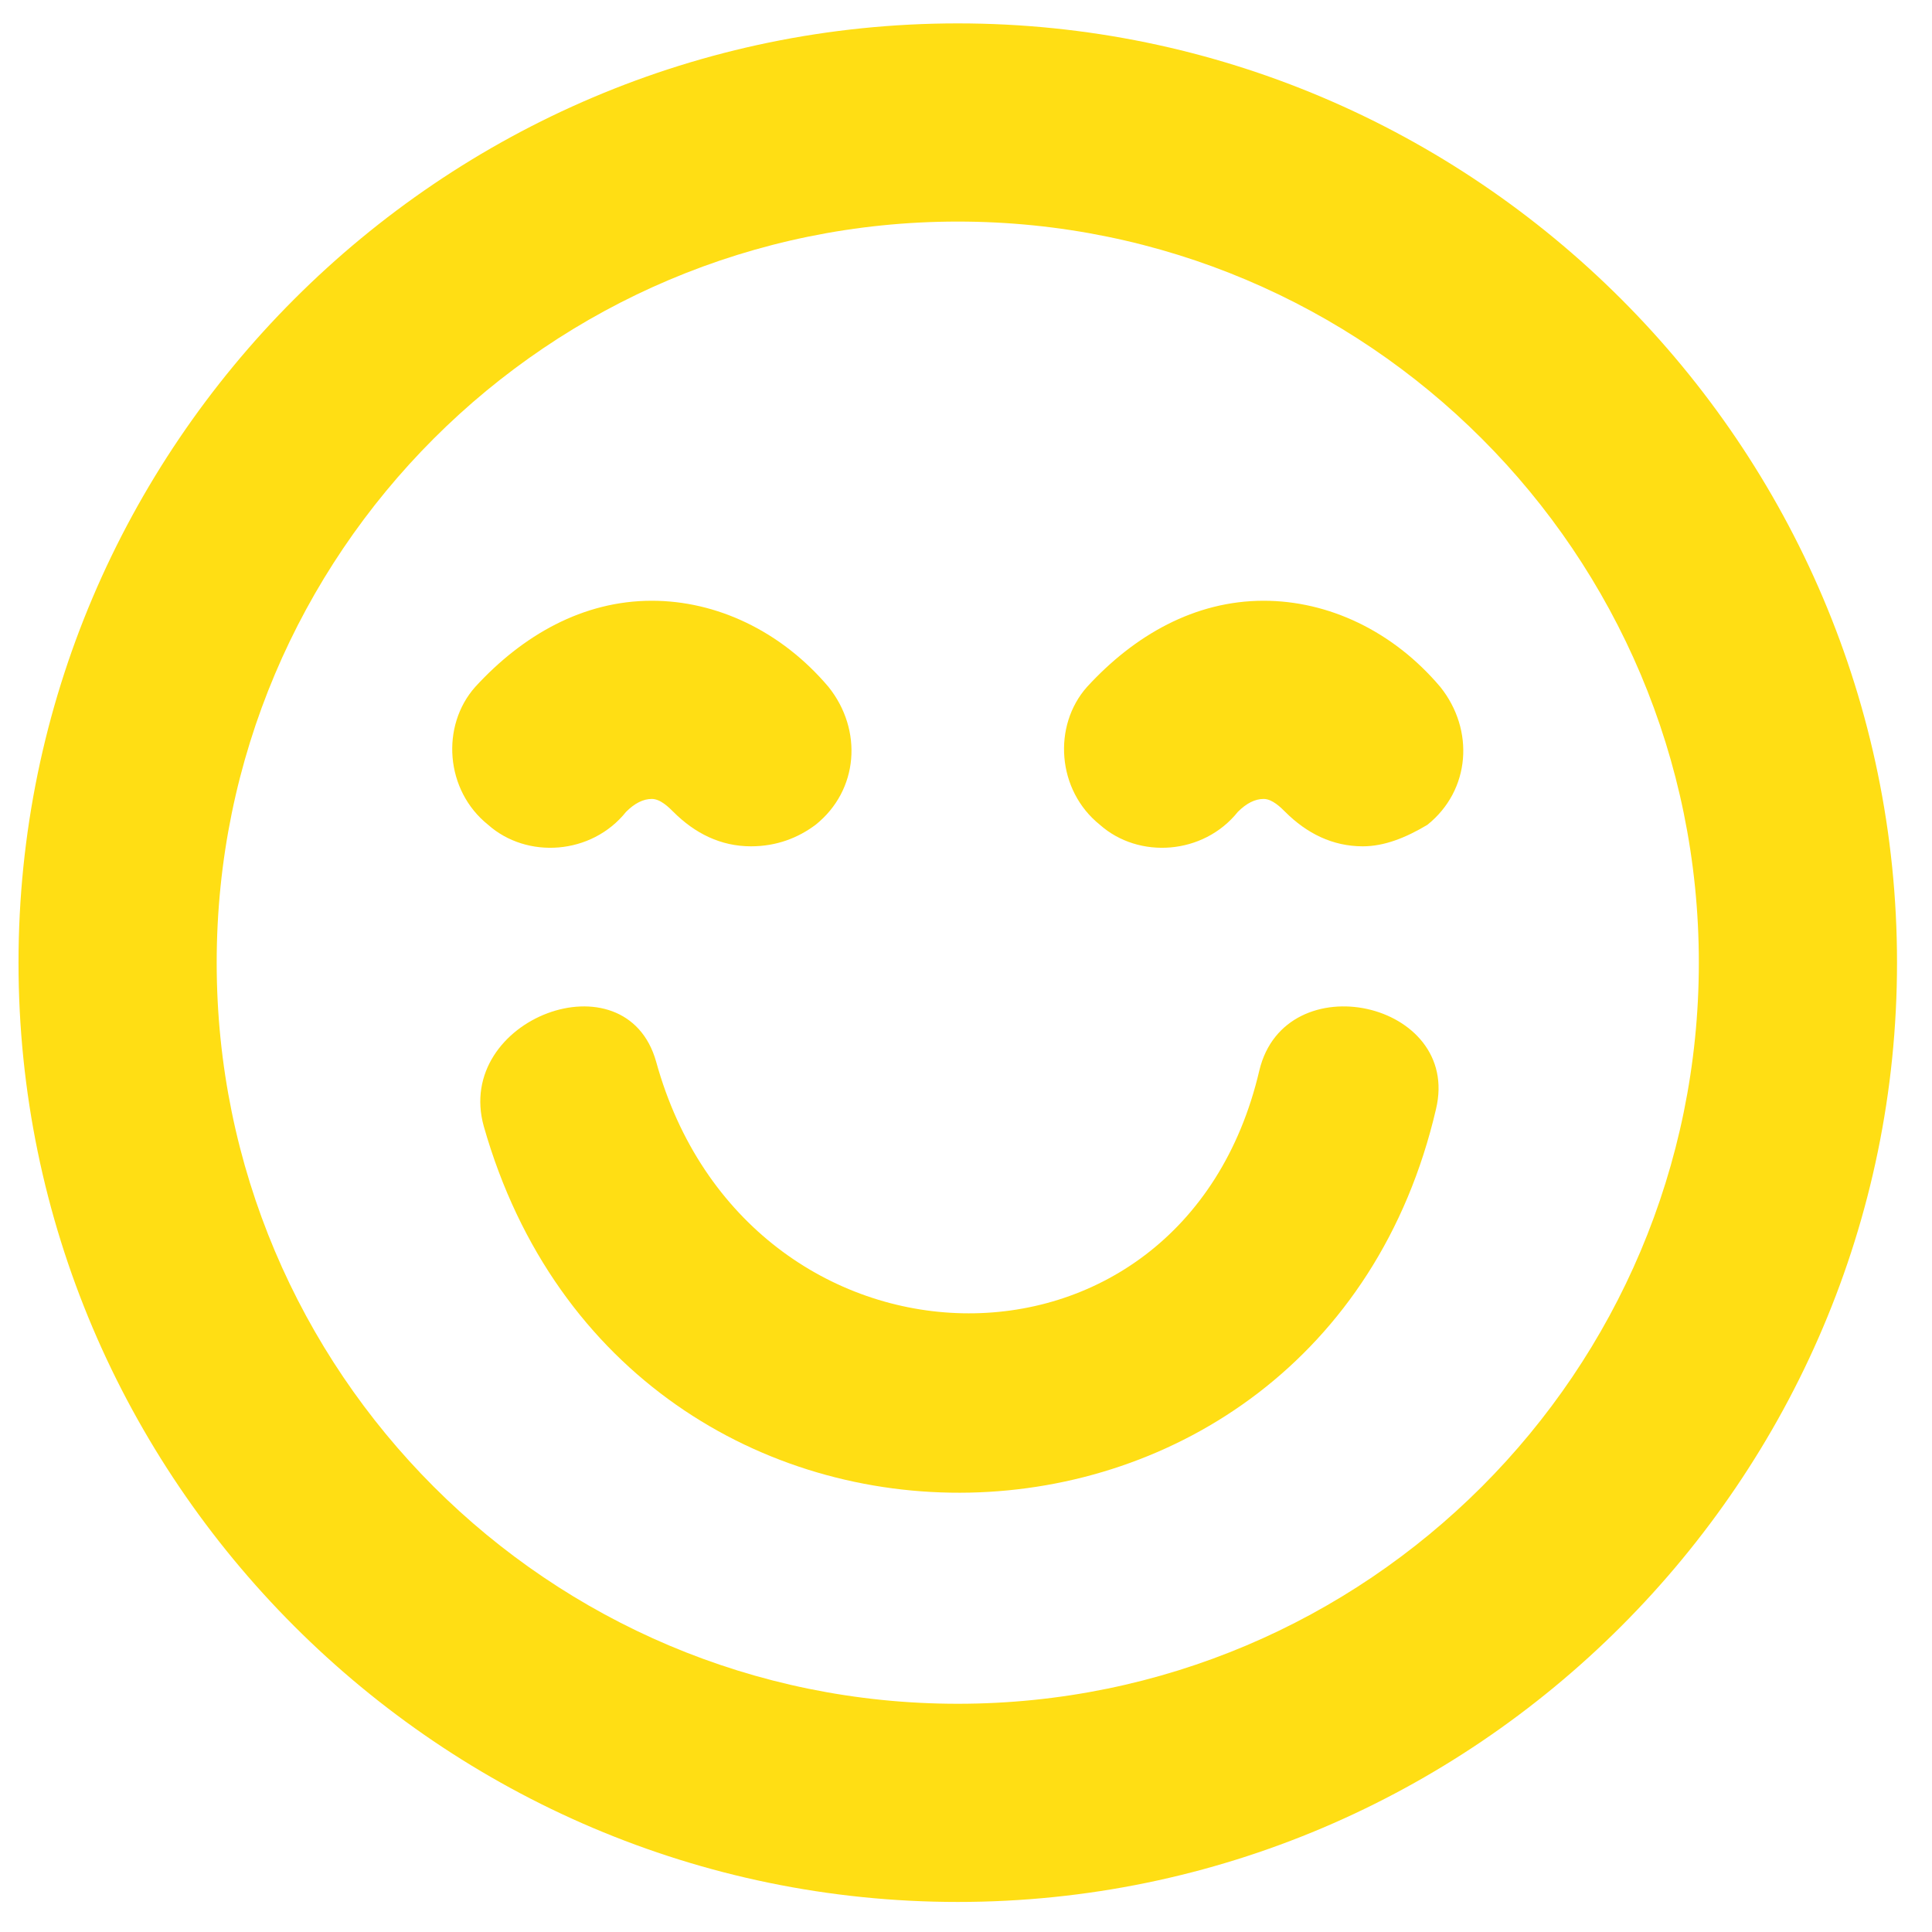
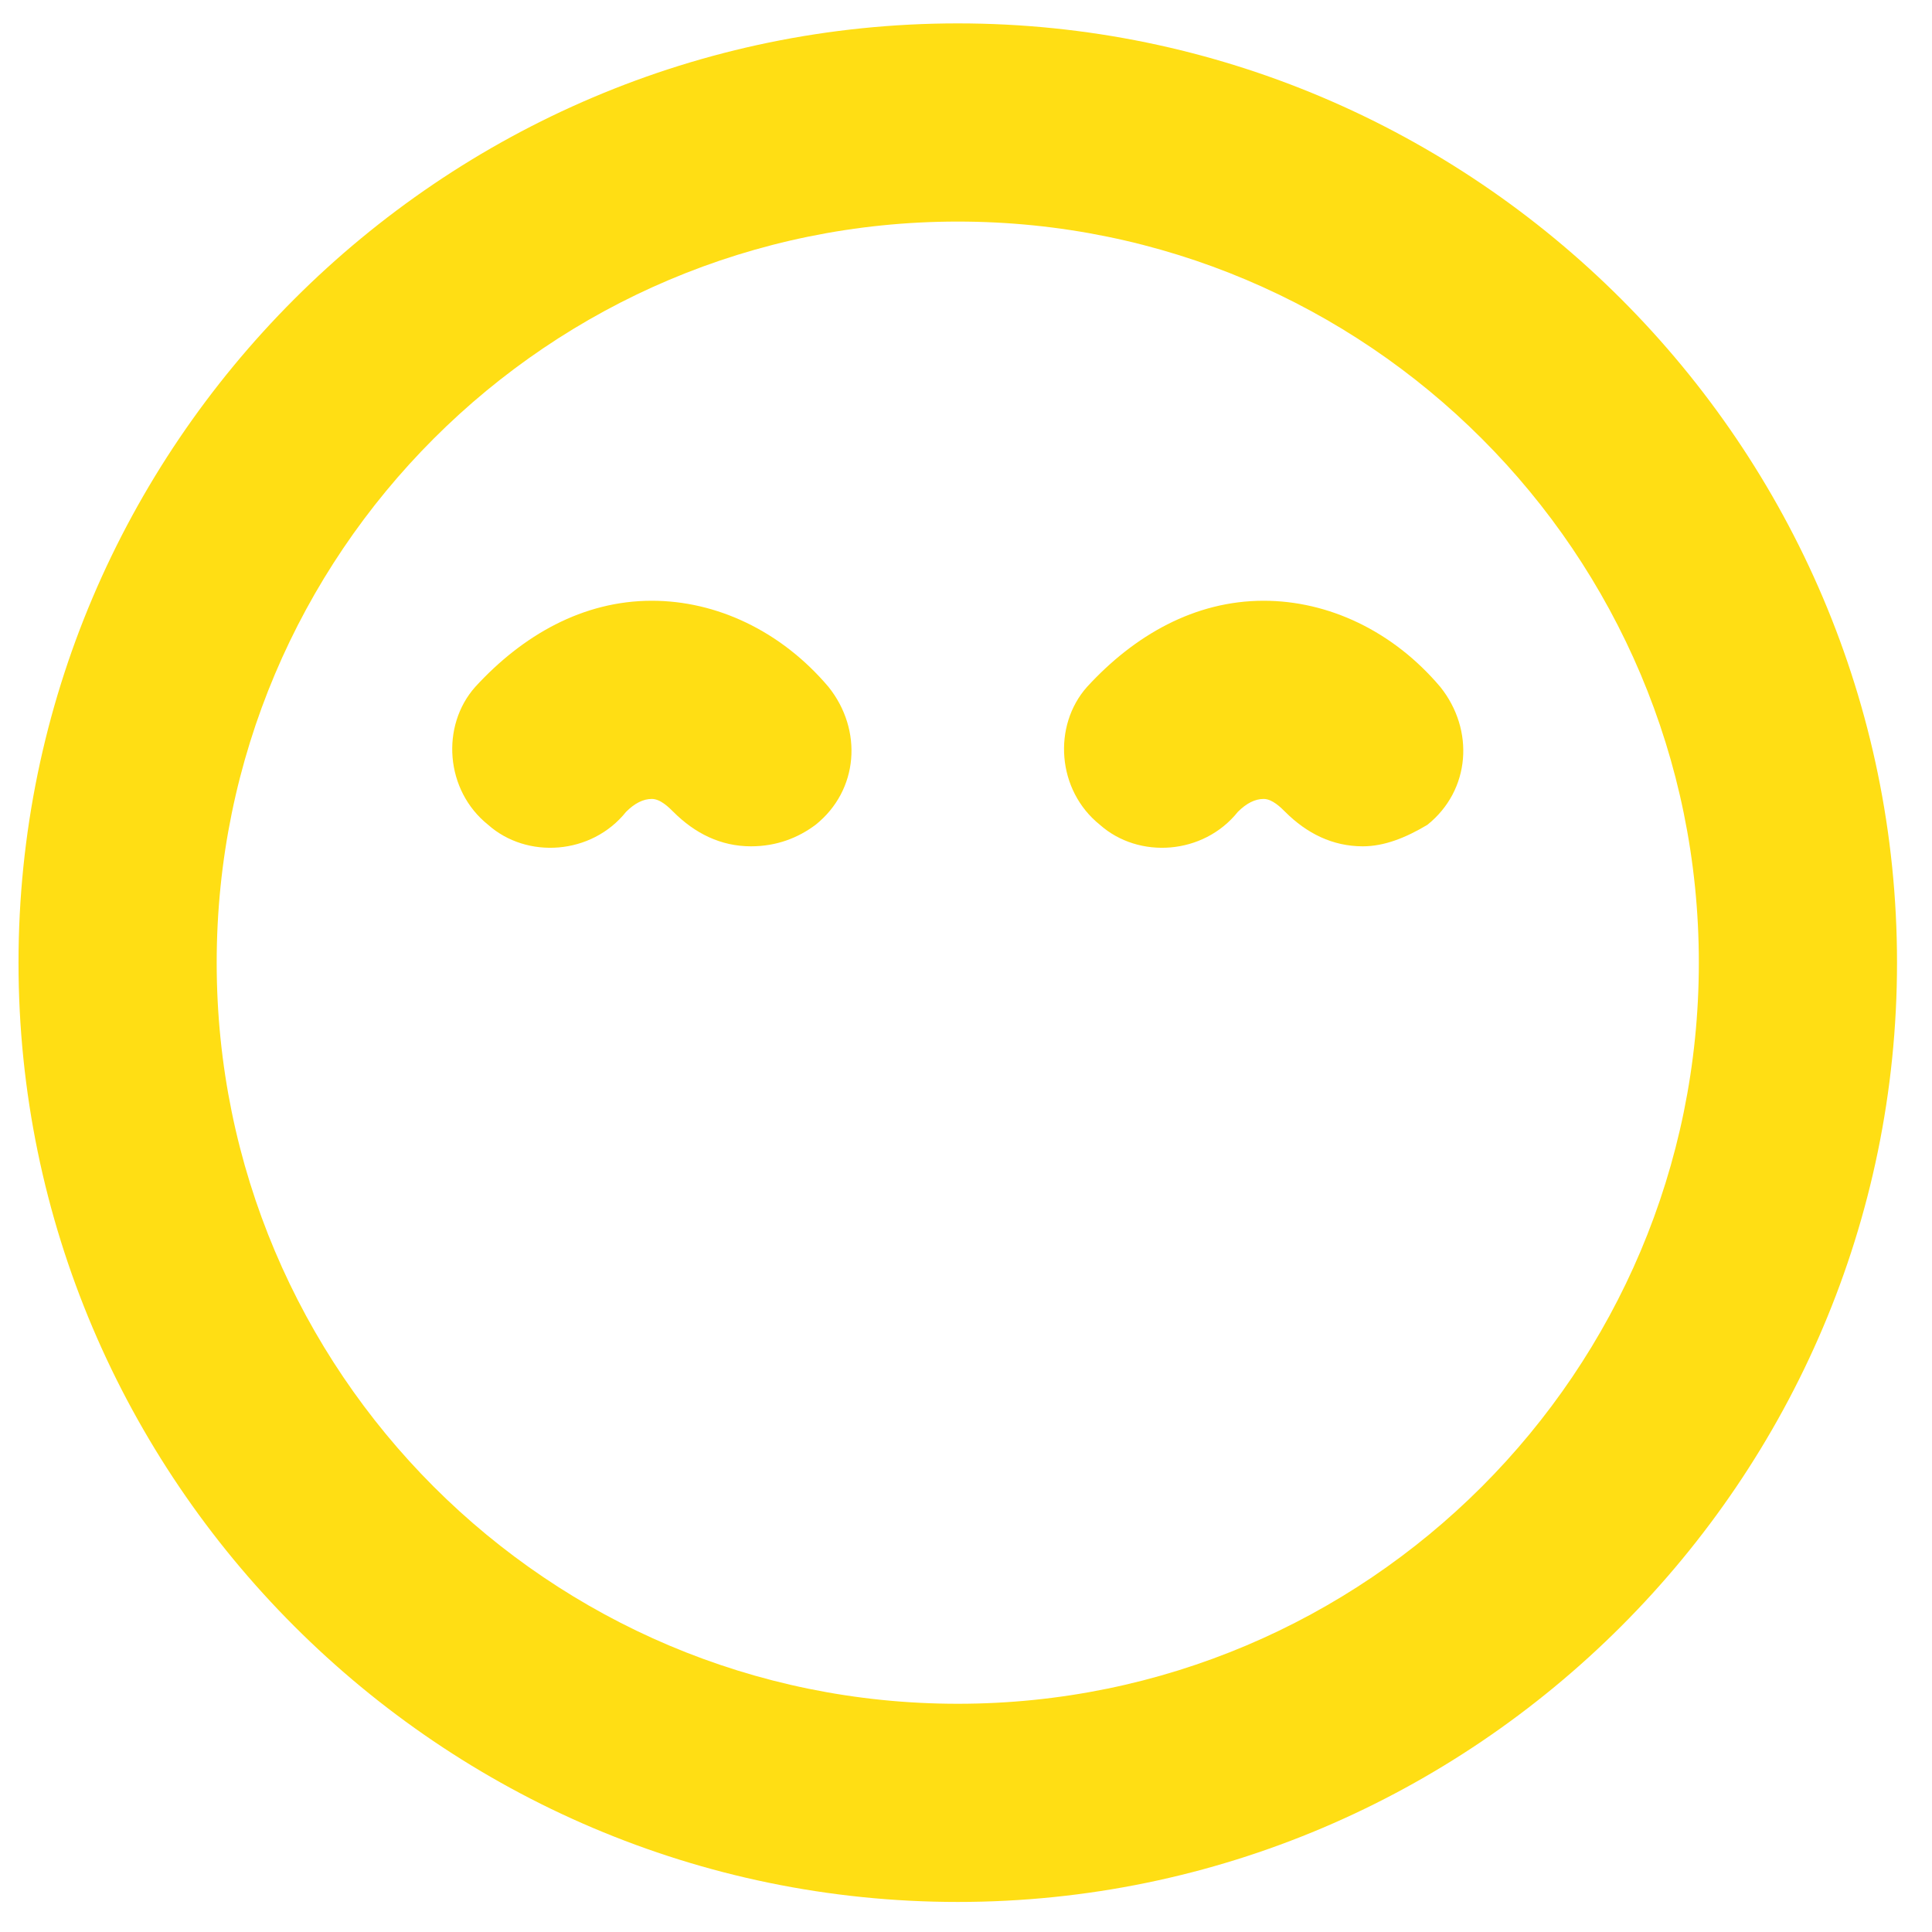
<svg xmlns="http://www.w3.org/2000/svg" width="38" height="38" viewBox="0 0 38 38" fill="none">
  <path d="M18.838 37.409C8.669 37.409 0.364 29.104 0.364 18.934C0.364 8.765 8.669 0.46 18.838 0.46C29.007 0.46 37.312 8.765 37.312 18.934C37.312 29.104 29.007 37.409 18.838 37.409ZM18.838 4.358C10.787 4.358 4.262 10.884 4.262 18.934C4.262 26.985 10.787 33.511 18.838 33.511C26.889 33.511 33.414 26.985 33.414 18.934C33.414 10.884 26.889 4.358 18.838 4.358Z" fill="#FFDE14" />
-   <path d="M24.77 21.053C23.245 27.578 14.685 27.324 12.906 20.884C12.313 18.765 8.923 20.036 9.516 22.155C12.313 31.985 25.956 31.646 28.244 21.816C28.753 19.697 25.279 18.934 24.77 21.053Z" fill="#FFDE14" />
  <path d="M14.77 16.646C14.177 16.646 13.668 16.392 13.245 15.969C13.16 15.884 12.991 15.714 12.821 15.714C12.652 15.714 12.482 15.799 12.313 15.969C11.635 16.816 10.364 16.901 9.601 16.223C8.753 15.545 8.669 14.274 9.347 13.511C10.279 12.494 11.465 11.816 12.821 11.816C14.092 11.816 15.363 12.409 16.296 13.511C16.974 14.358 16.889 15.545 16.041 16.223C15.702 16.477 15.279 16.646 14.77 16.646Z" fill="#FFDE14" />
  <path d="M26.804 16.646C26.211 16.646 25.702 16.392 25.279 15.969C25.194 15.884 25.024 15.714 24.855 15.714C24.685 15.714 24.516 15.799 24.346 15.969C23.668 16.816 22.397 16.901 21.634 16.223C20.787 15.545 20.702 14.274 21.38 13.511C22.312 12.494 23.499 11.816 24.855 11.816C26.126 11.816 27.397 12.409 28.329 13.511C29.007 14.358 28.922 15.545 28.075 16.223C27.651 16.477 27.228 16.646 26.804 16.646Z" fill="#FFDE14" />
</svg>